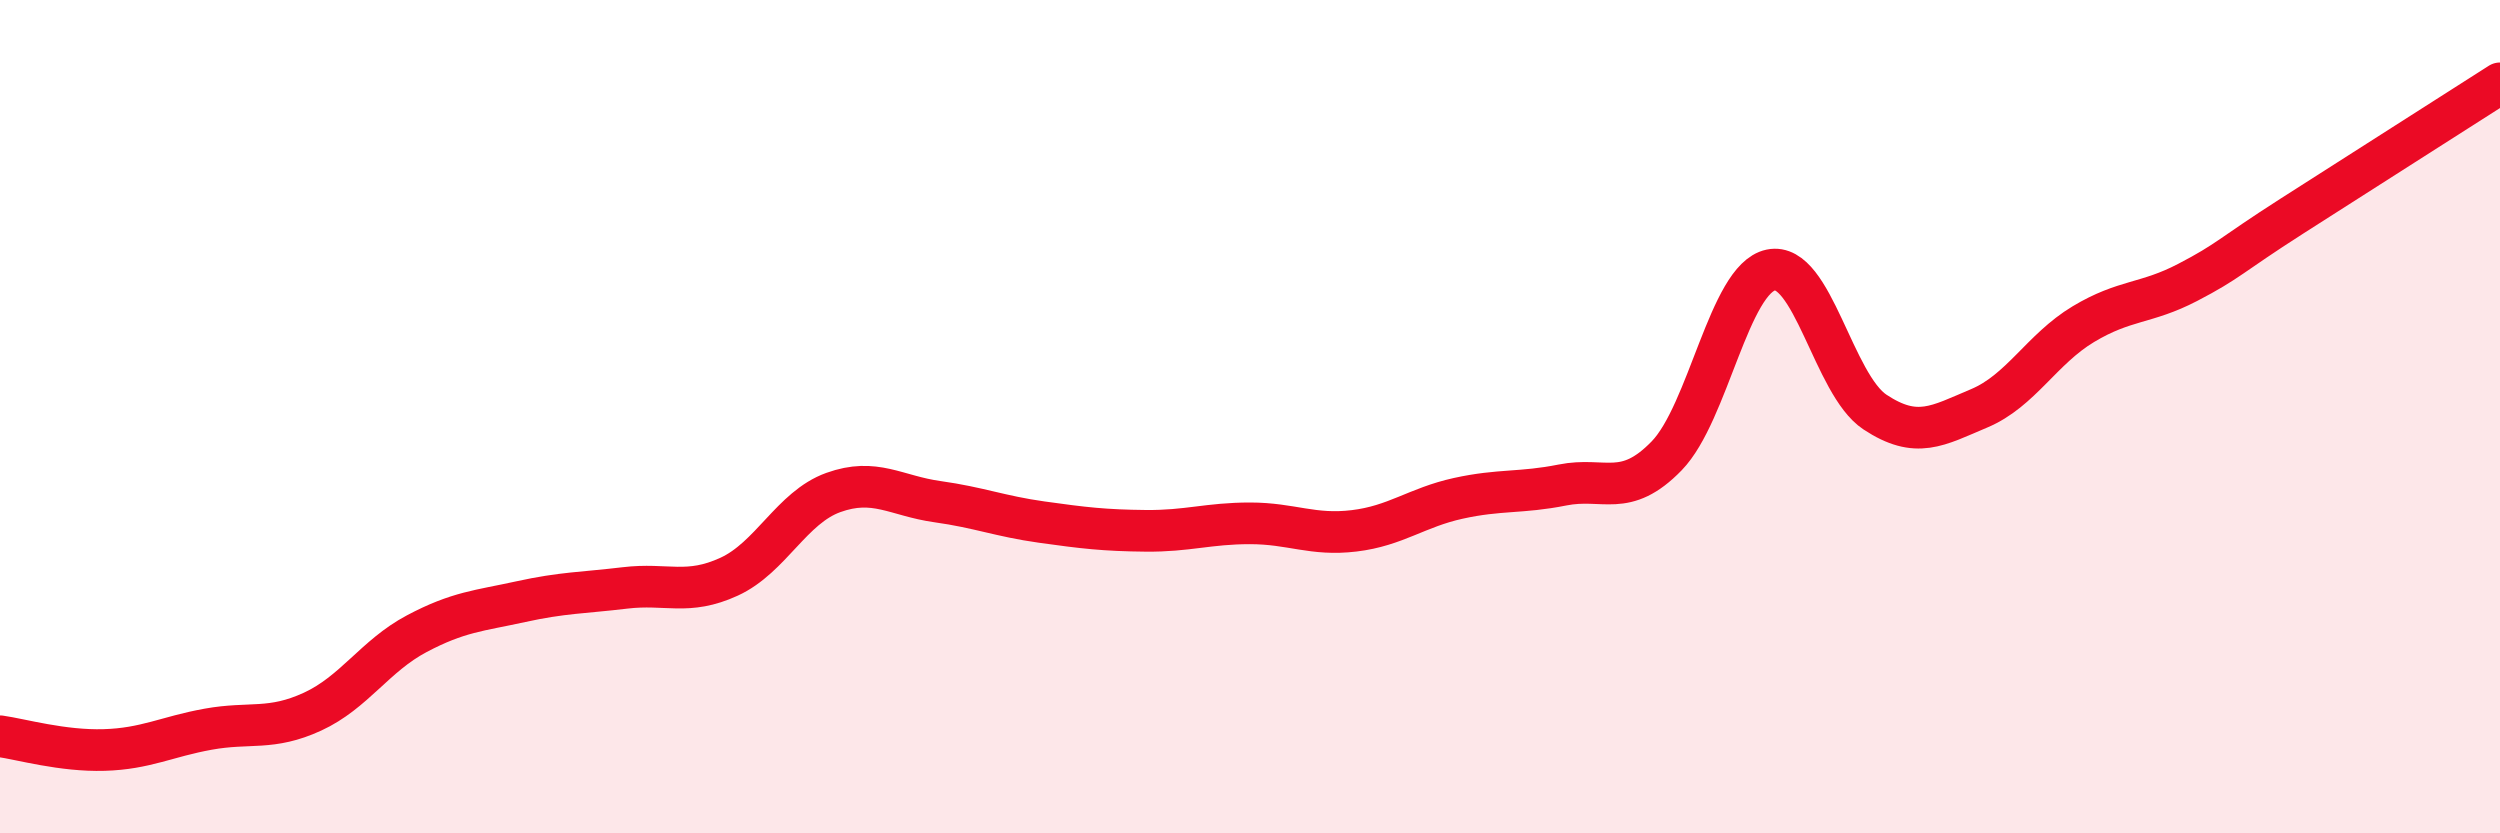
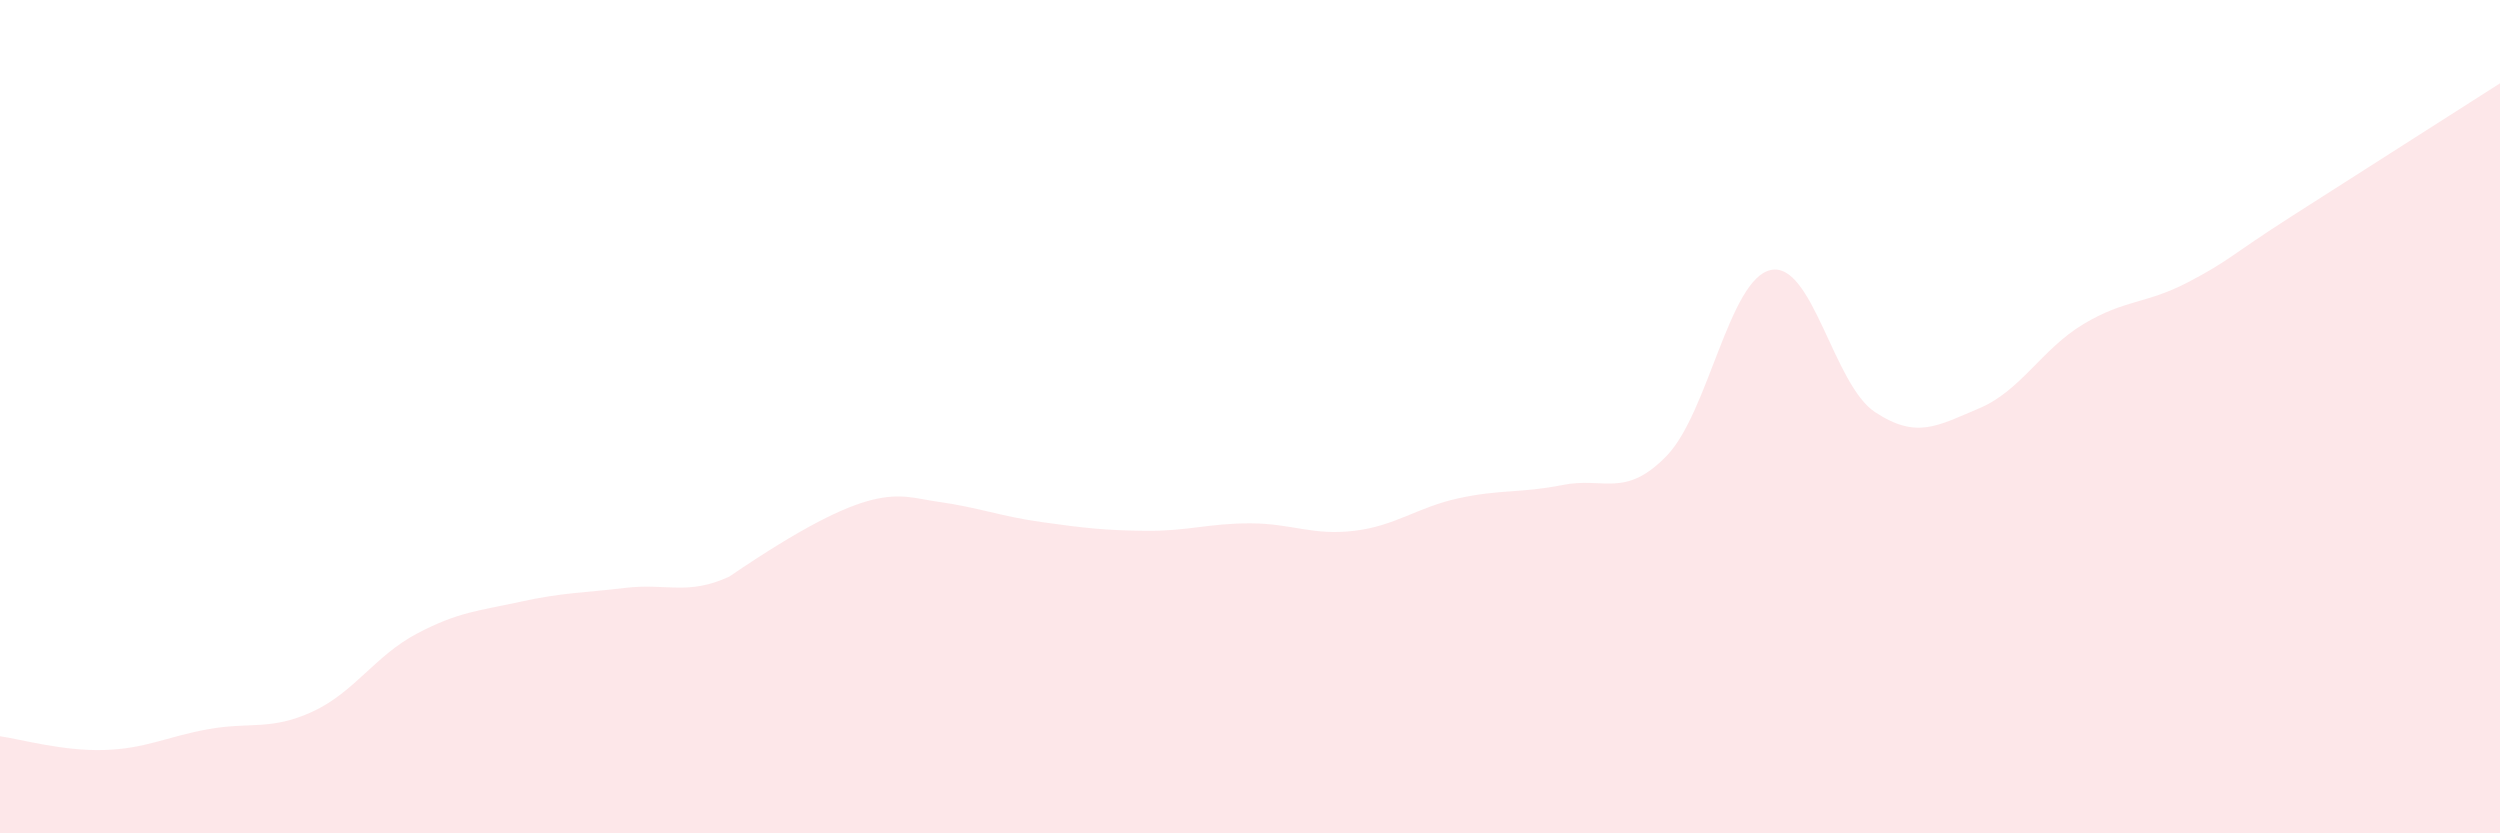
<svg xmlns="http://www.w3.org/2000/svg" width="60" height="20" viewBox="0 0 60 20">
-   <path d="M 0,17.67 C 0.5,17.74 1.5,18.03 2.5,18 C 3.5,17.97 4,17.68 5,17.5 C 6,17.32 6.5,17.54 7.5,17.08 C 8.5,16.62 9,15.74 10,15.21 C 11,14.68 11.5,14.66 12.5,14.44 C 13.5,14.22 14,14.23 15,14.11 C 16,13.99 16.5,14.3 17.5,13.84 C 18.5,13.38 19,12.18 20,11.82 C 21,11.46 21.5,11.9 22.5,12.04 C 23.5,12.18 24,12.39 25,12.53 C 26,12.67 26.5,12.73 27.5,12.74 C 28.5,12.75 29,12.56 30,12.56 C 31,12.56 31.5,12.86 32.5,12.74 C 33.5,12.62 34,12.18 35,11.96 C 36,11.74 36.5,11.84 37.5,11.64 C 38.5,11.44 39,11.97 40,10.94 C 41,9.91 41.5,6.69 42.5,6.48 C 43.5,6.27 44,9.23 45,9.89 C 46,10.55 46.5,10.22 47.5,9.8 C 48.5,9.38 49,8.38 50,7.78 C 51,7.18 51.5,7.3 52.5,6.78 C 53.5,6.26 53.5,6.15 55,5.19 C 56.5,4.23 59,2.64 60,2L60 20L0 20Z" fill="#EB0A25" opacity="0.1" stroke-linecap="round" stroke-linejoin="round" />
-   <path d="M 0,17.67 C 0.5,17.74 1.5,18.03 2.5,18 C 3.5,17.97 4,17.68 5,17.5 C 6,17.32 6.5,17.54 7.5,17.08 C 8.5,16.62 9,15.74 10,15.21 C 11,14.68 11.5,14.66 12.5,14.44 C 13.5,14.22 14,14.23 15,14.11 C 16,13.99 16.5,14.3 17.5,13.84 C 18.5,13.38 19,12.18 20,11.82 C 21,11.46 21.5,11.9 22.5,12.04 C 23.5,12.18 24,12.39 25,12.53 C 26,12.67 26.5,12.73 27.5,12.74 C 28.5,12.75 29,12.56 30,12.56 C 31,12.56 31.5,12.86 32.5,12.74 C 33.5,12.62 34,12.18 35,11.96 C 36,11.74 36.5,11.84 37.5,11.64 C 38.5,11.44 39,11.97 40,10.94 C 41,9.91 41.5,6.69 42.5,6.48 C 43.5,6.27 44,9.23 45,9.89 C 46,10.55 46.5,10.22 47.5,9.8 C 48.5,9.38 49,8.38 50,7.78 C 51,7.18 51.5,7.3 52.5,6.78 C 53.5,6.26 53.5,6.15 55,5.19 C 56.5,4.23 59,2.64 60,2" stroke="#EB0A25" stroke-width="1" fill="none" stroke-linecap="round" stroke-linejoin="round" />
+   <path d="M 0,17.67 C 0.5,17.74 1.5,18.03 2.5,18 C 3.5,17.97 4,17.68 5,17.5 C 6,17.32 6.5,17.54 7.5,17.08 C 8.5,16.62 9,15.74 10,15.21 C 11,14.68 11.5,14.66 12.5,14.44 C 13.5,14.22 14,14.23 15,14.11 C 16,13.99 16.5,14.3 17.5,13.84 C 21,11.46 21.5,11.9 22.5,12.04 C 23.5,12.18 24,12.39 25,12.53 C 26,12.67 26.5,12.73 27.5,12.74 C 28.5,12.75 29,12.56 30,12.56 C 31,12.56 31.5,12.86 32.5,12.74 C 33.5,12.62 34,12.18 35,11.96 C 36,11.74 36.5,11.84 37.5,11.64 C 38.5,11.44 39,11.97 40,10.94 C 41,9.91 41.5,6.69 42.5,6.48 C 43.5,6.27 44,9.23 45,9.89 C 46,10.55 46.5,10.22 47.5,9.8 C 48.5,9.38 49,8.38 50,7.78 C 51,7.18 51.5,7.3 52.5,6.78 C 53.5,6.26 53.5,6.15 55,5.19 C 56.5,4.23 59,2.64 60,2L60 20L0 20Z" fill="#EB0A25" opacity="0.1" stroke-linecap="round" stroke-linejoin="round" />
</svg>